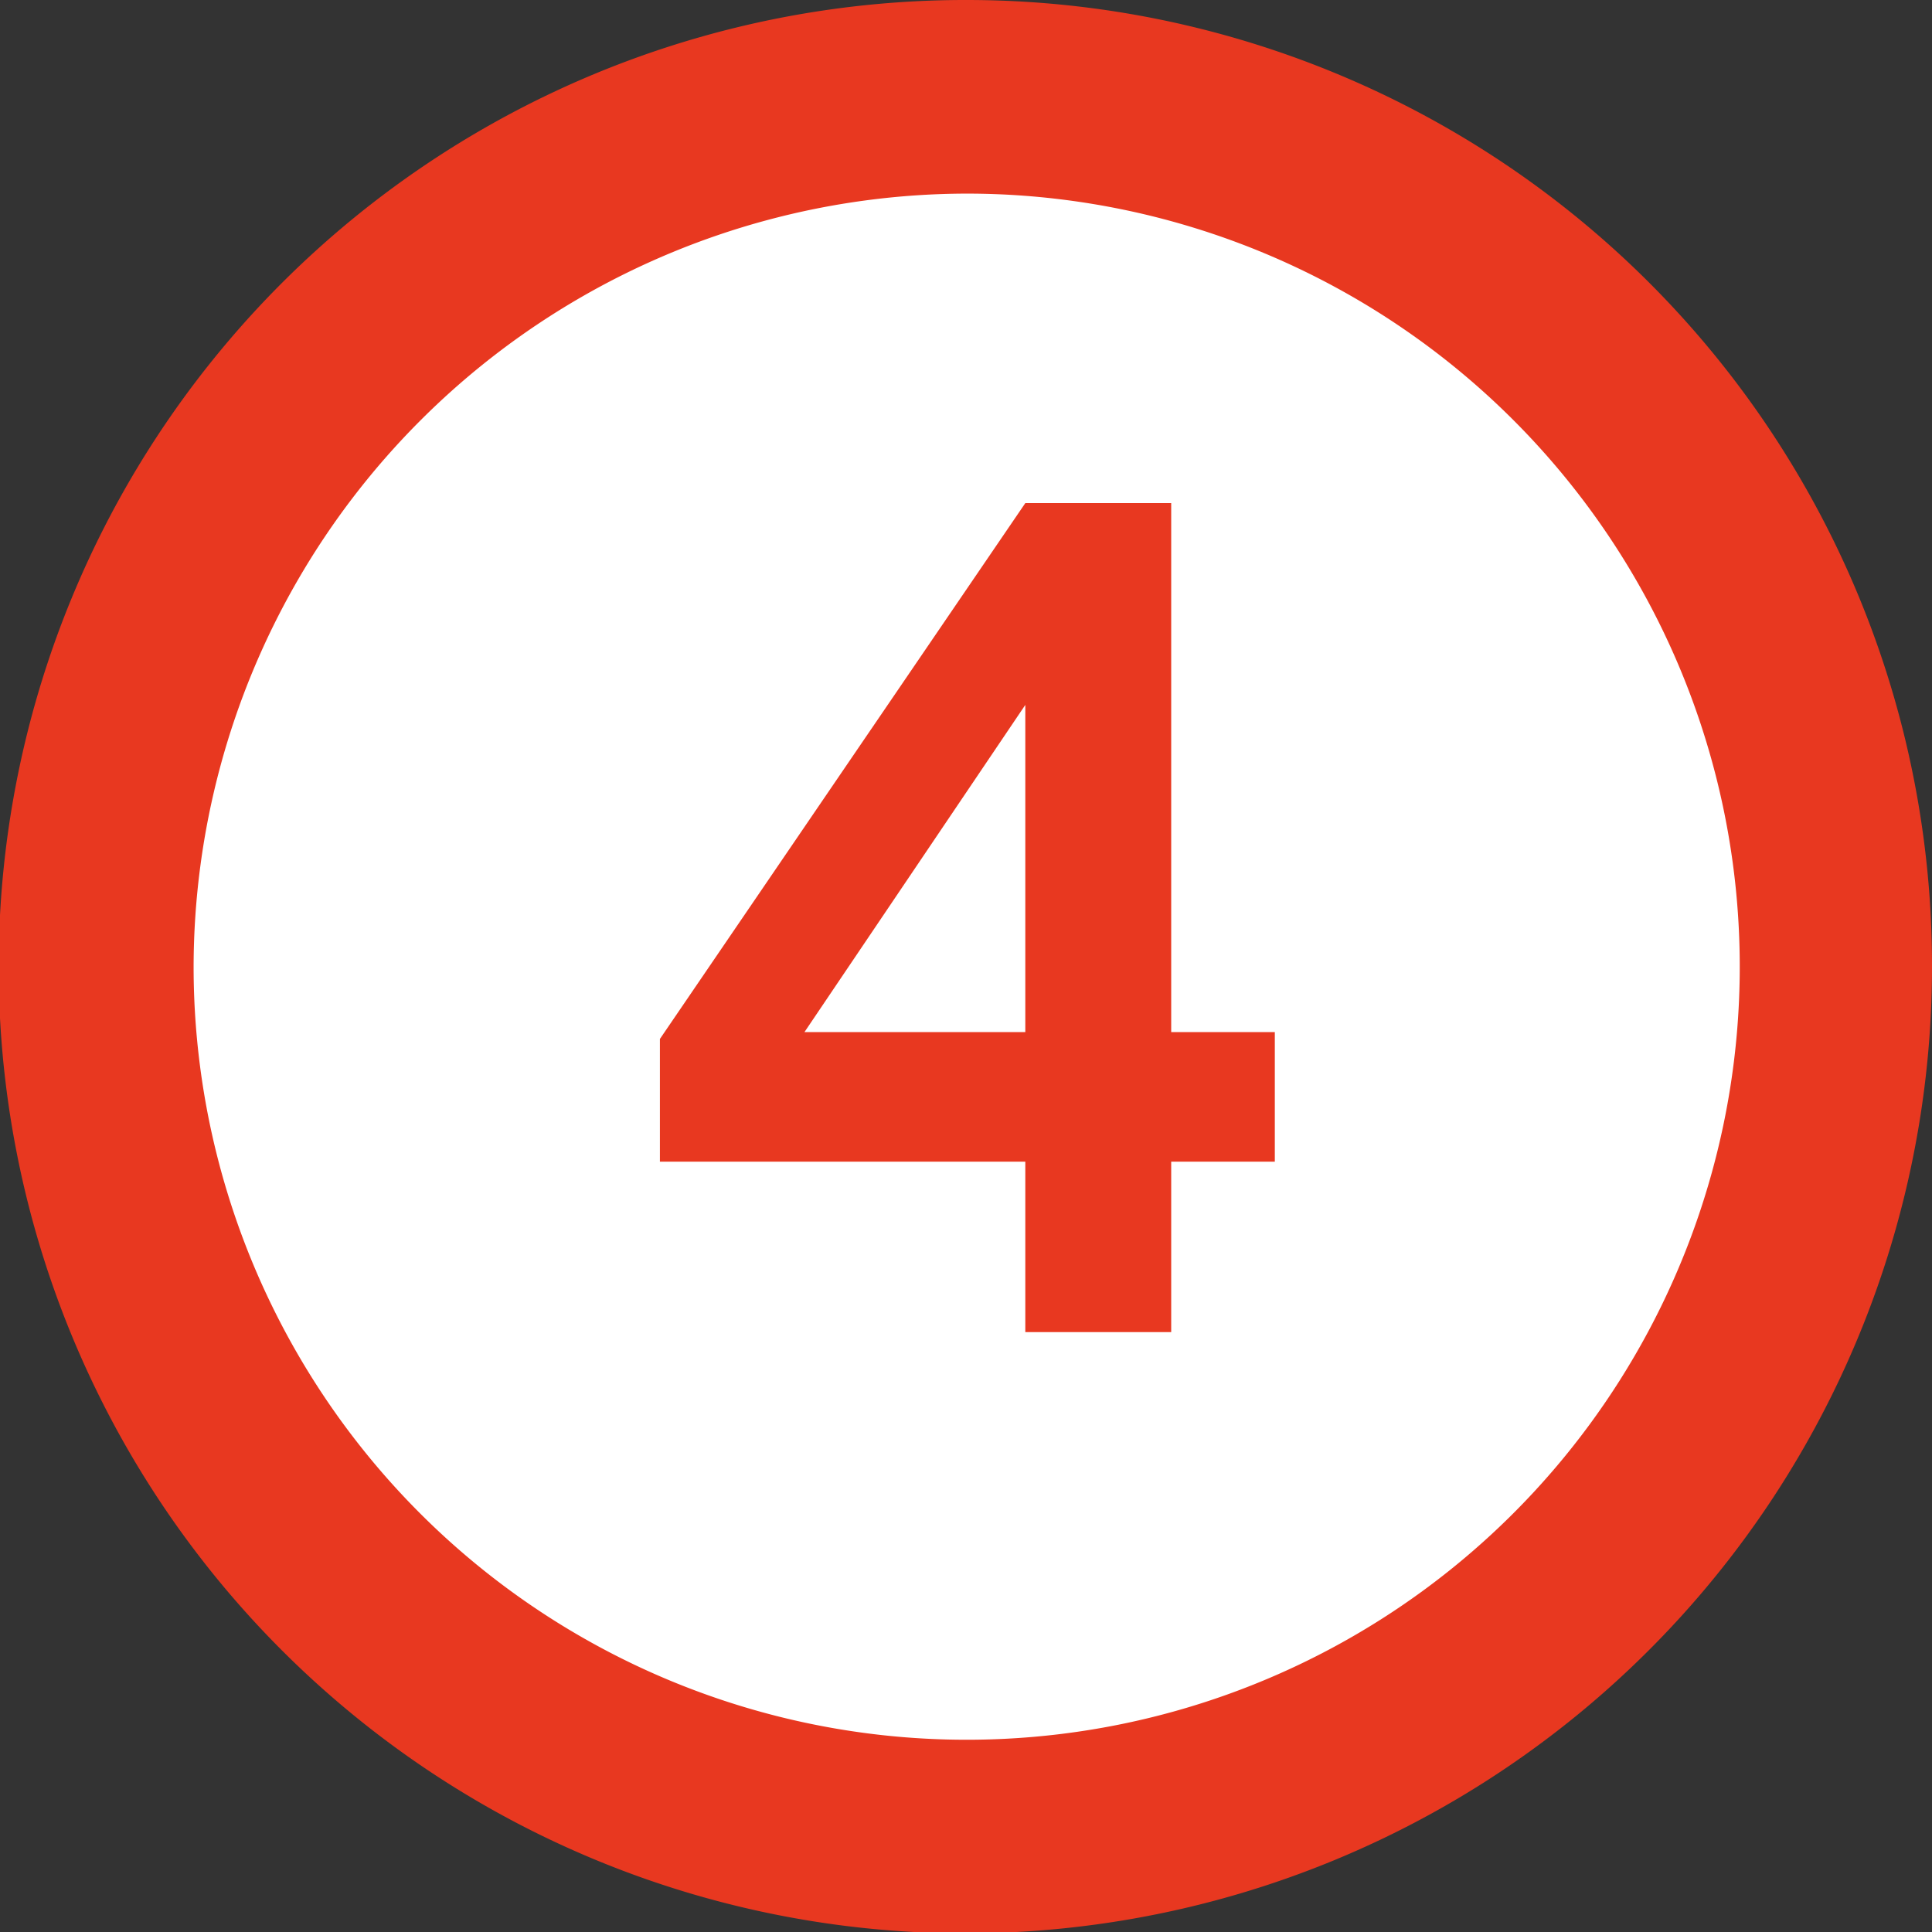
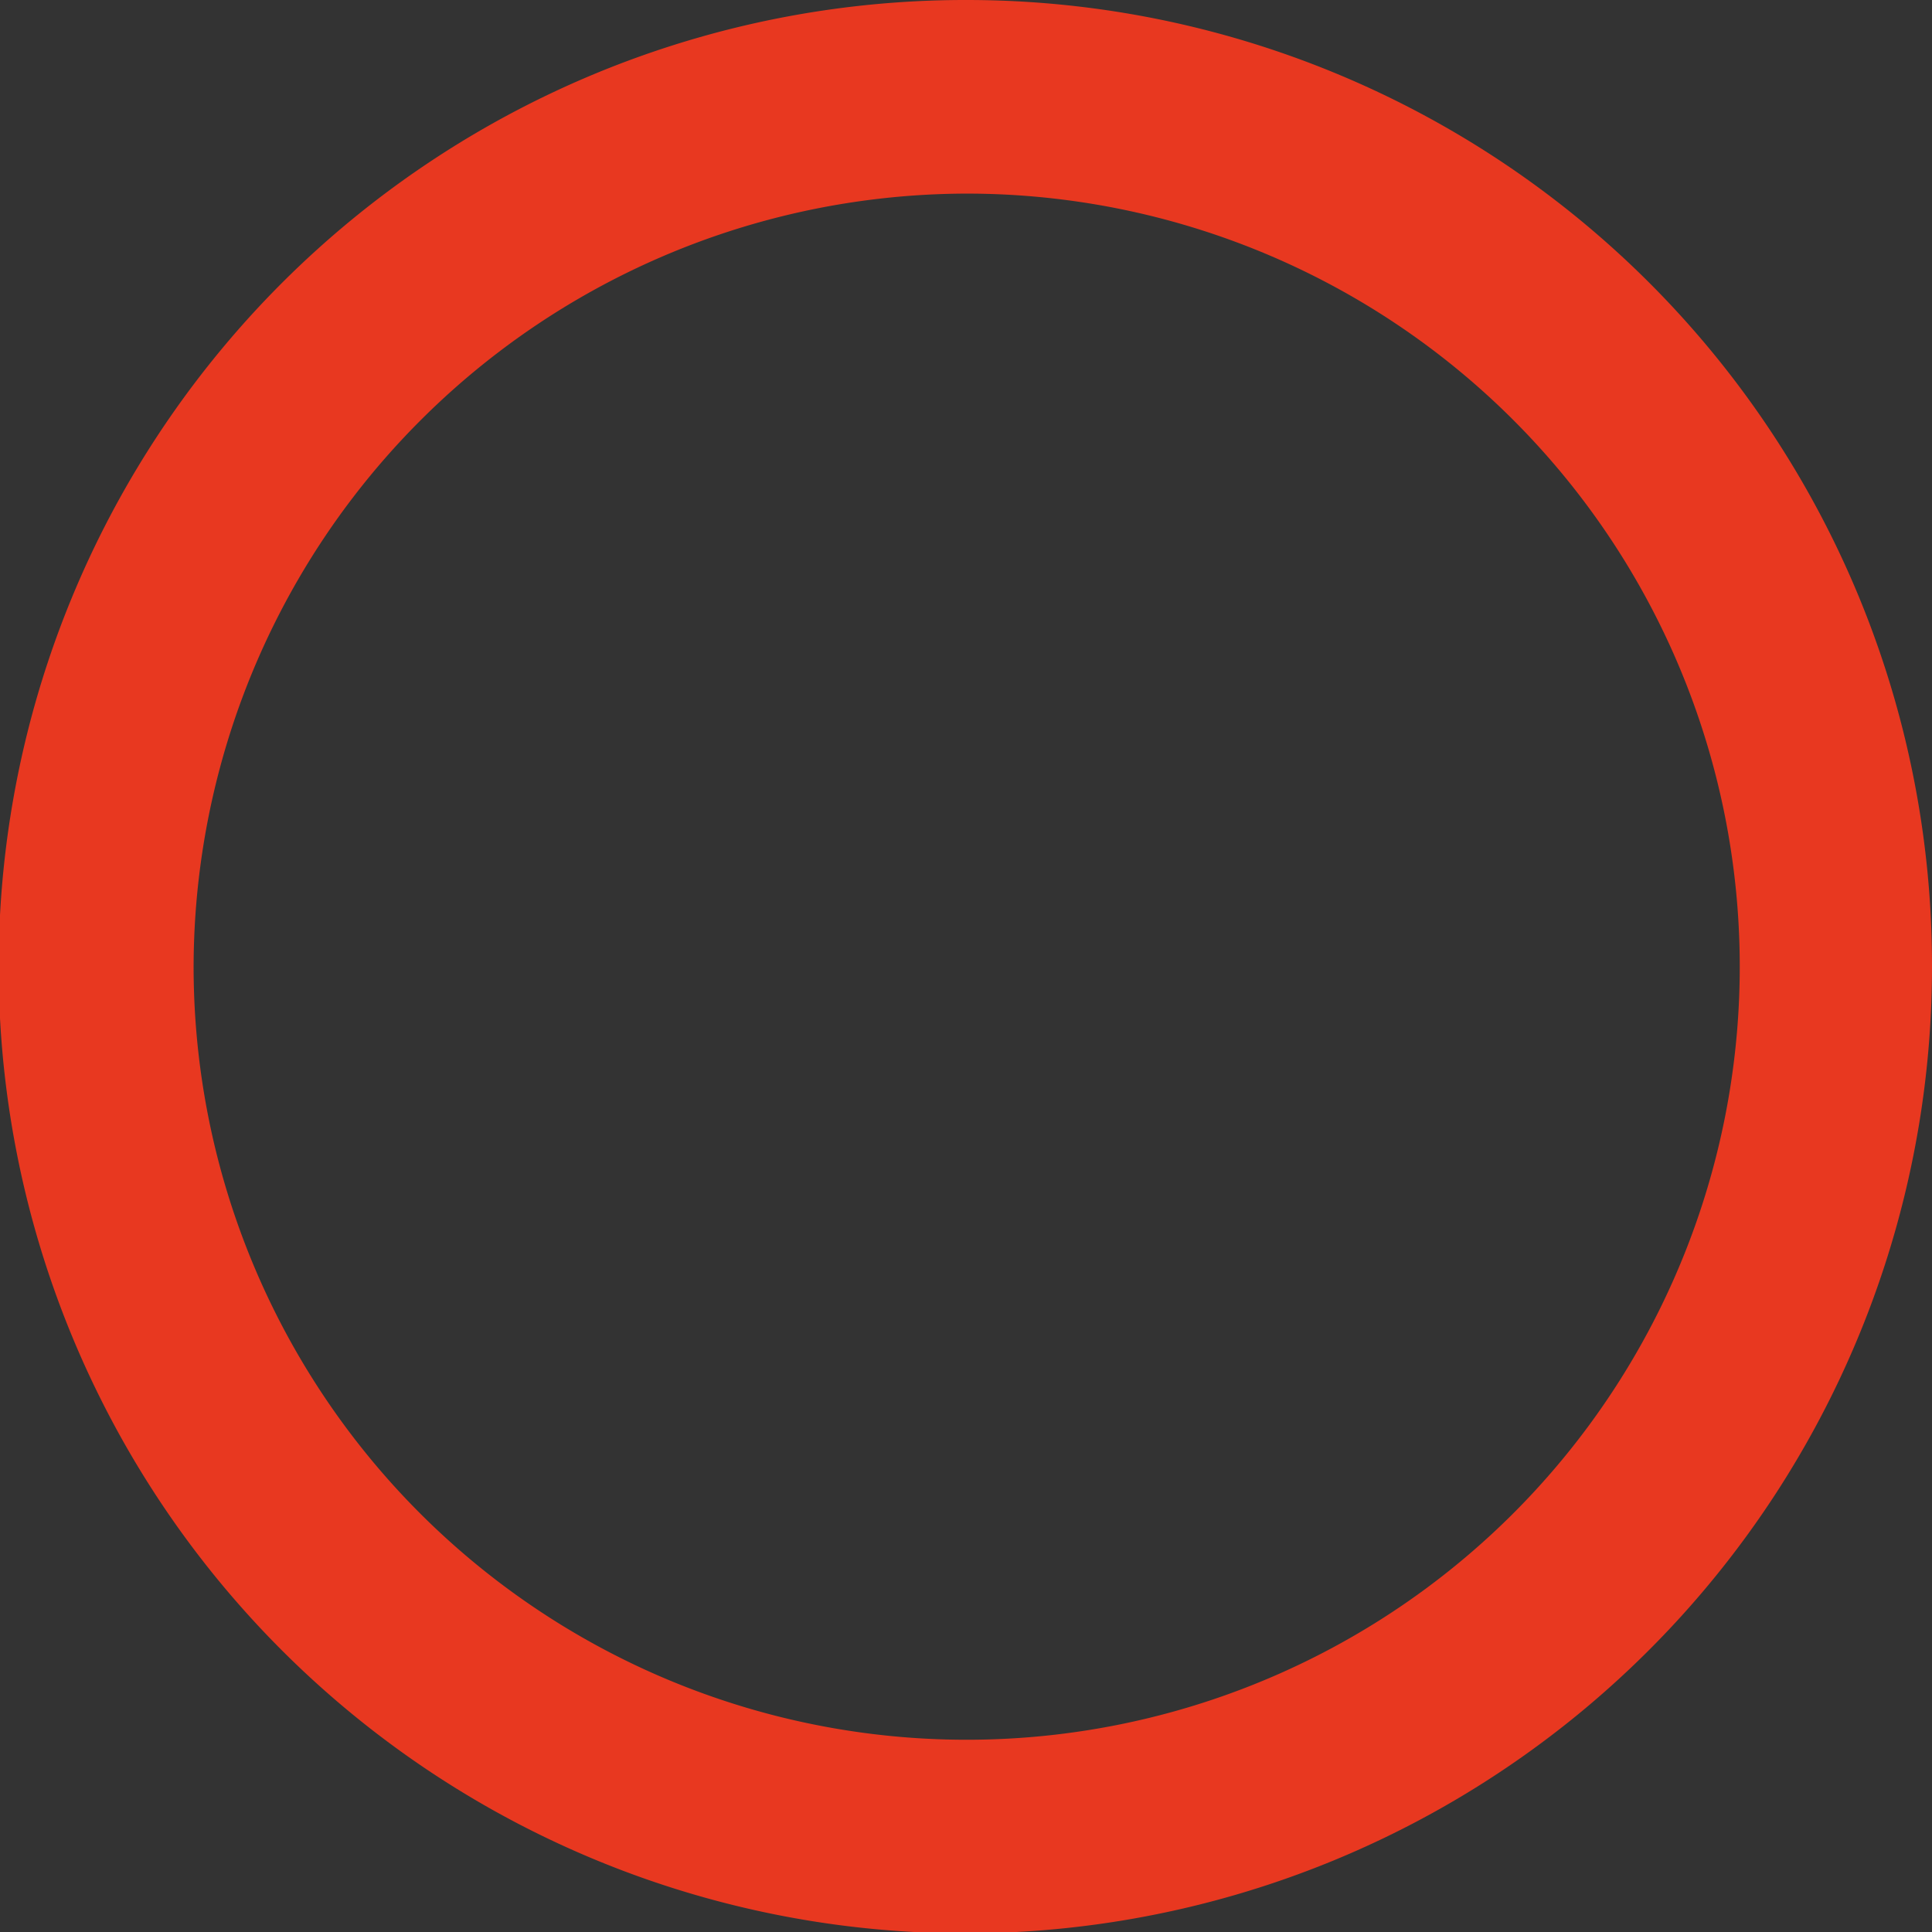
<svg xmlns="http://www.w3.org/2000/svg" viewBox="0 0 14.17 14.17">
  <rect x="0" y="0" width="14.17" height="14.17" fill="#333333" stroke="none" />
  <defs>
    <style>.cls-1{fill:#fff;}.cls-2{fill:#e83820;}</style>
  </defs>
  <g id="レイヤー_2" data-name="レイヤー 2">
    <g id="画像_イラスト">
-       <path class="cls-1" d="M7.09,13.46a6.38,6.38,0,1,1,6.37-6.37A6.38,6.38,0,0,1,7.09,13.46Z" />
      <path class="cls-2" d="M7.09,1.42A5.67,5.67,0,1,1,1.42,7.09,5.68,5.68,0,0,1,7.09,1.42M7.09,0a7.09,7.09,0,1,0,7.08,7.09A7.08,7.08,0,0,0,7.09,0Z" />
-       <path class="cls-2" d="M7.52,9.77V8.52H4.84v-.9L7.52,3.69H8.59V7.57h.76v.95H8.59V9.77ZM5.9,7.57H7.52V5.17Z" />
    </g>
  </g>
</svg>